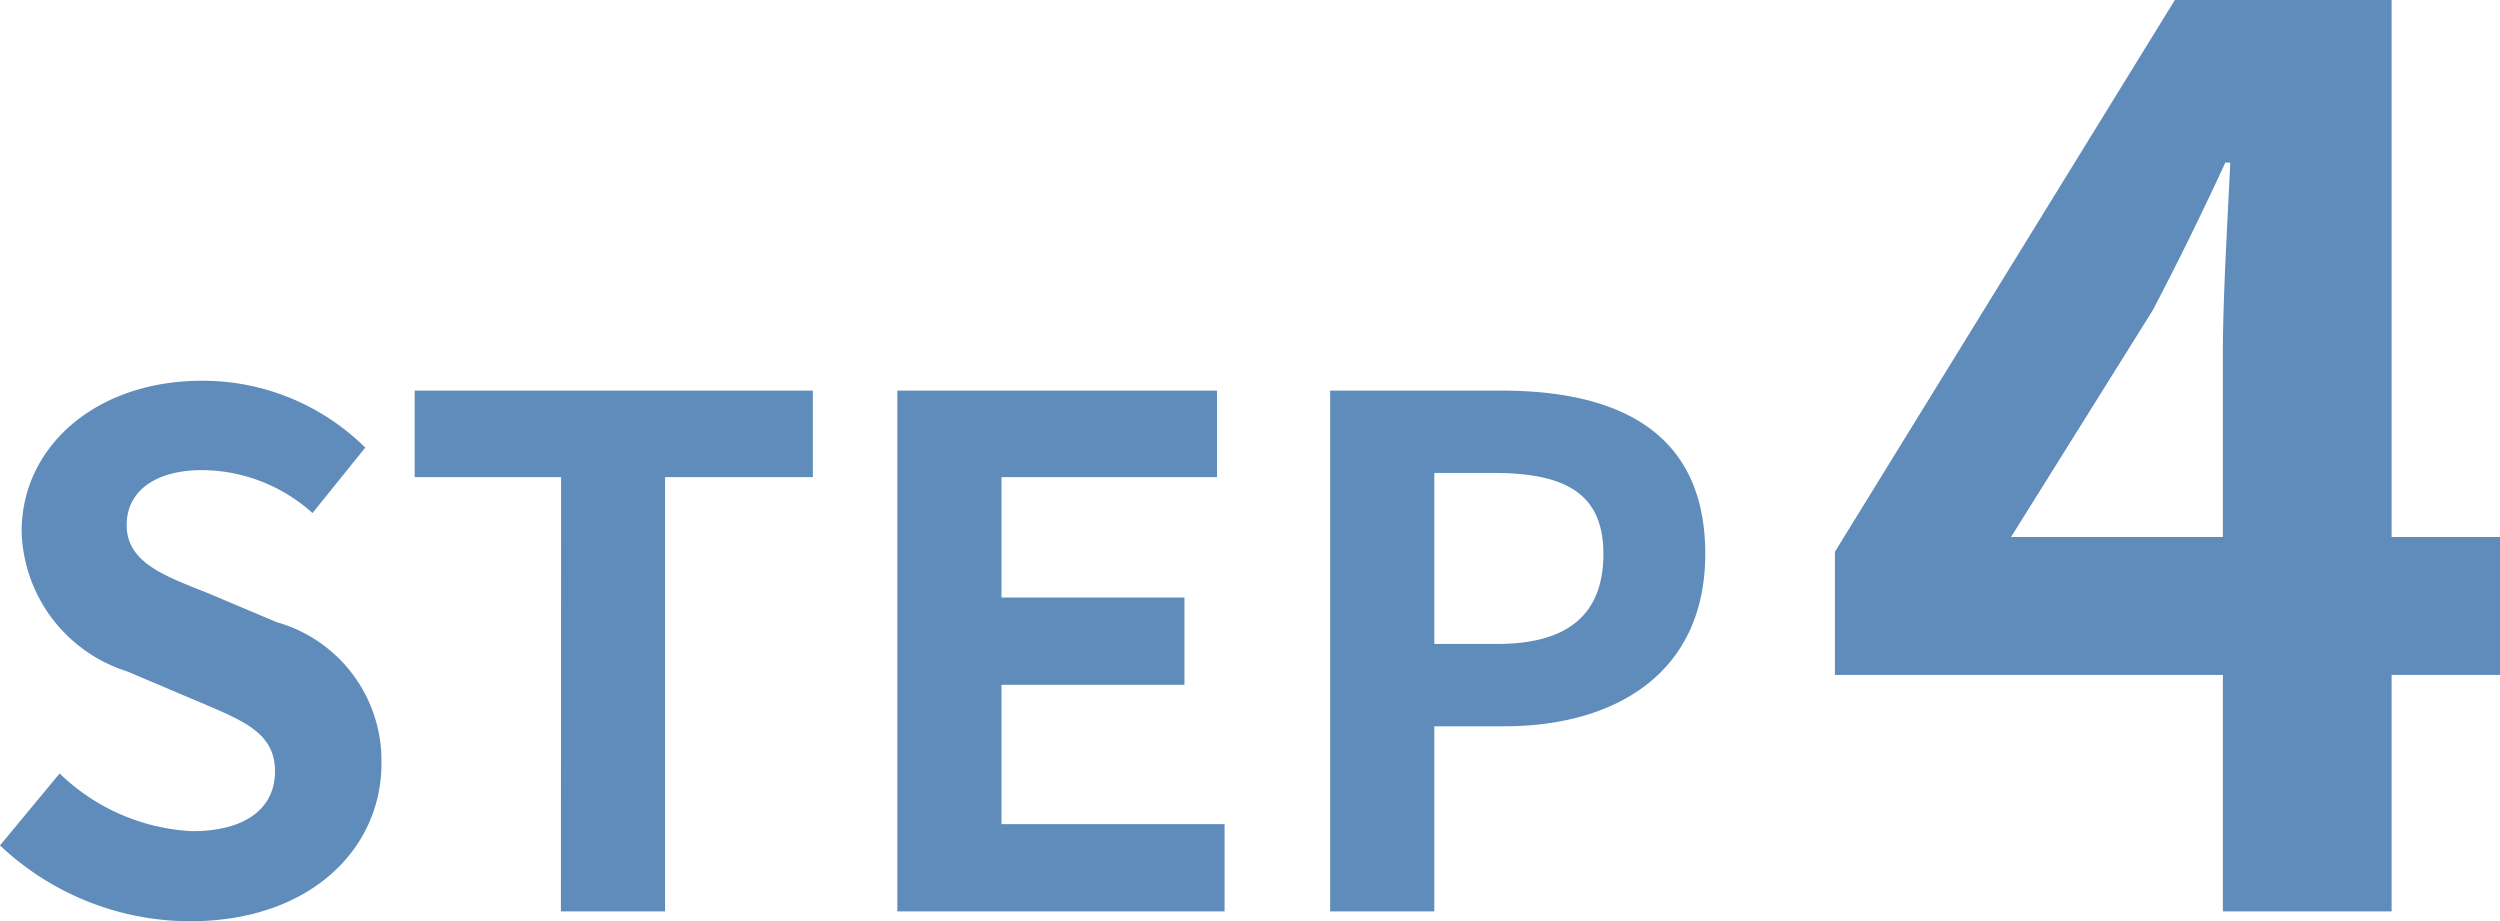
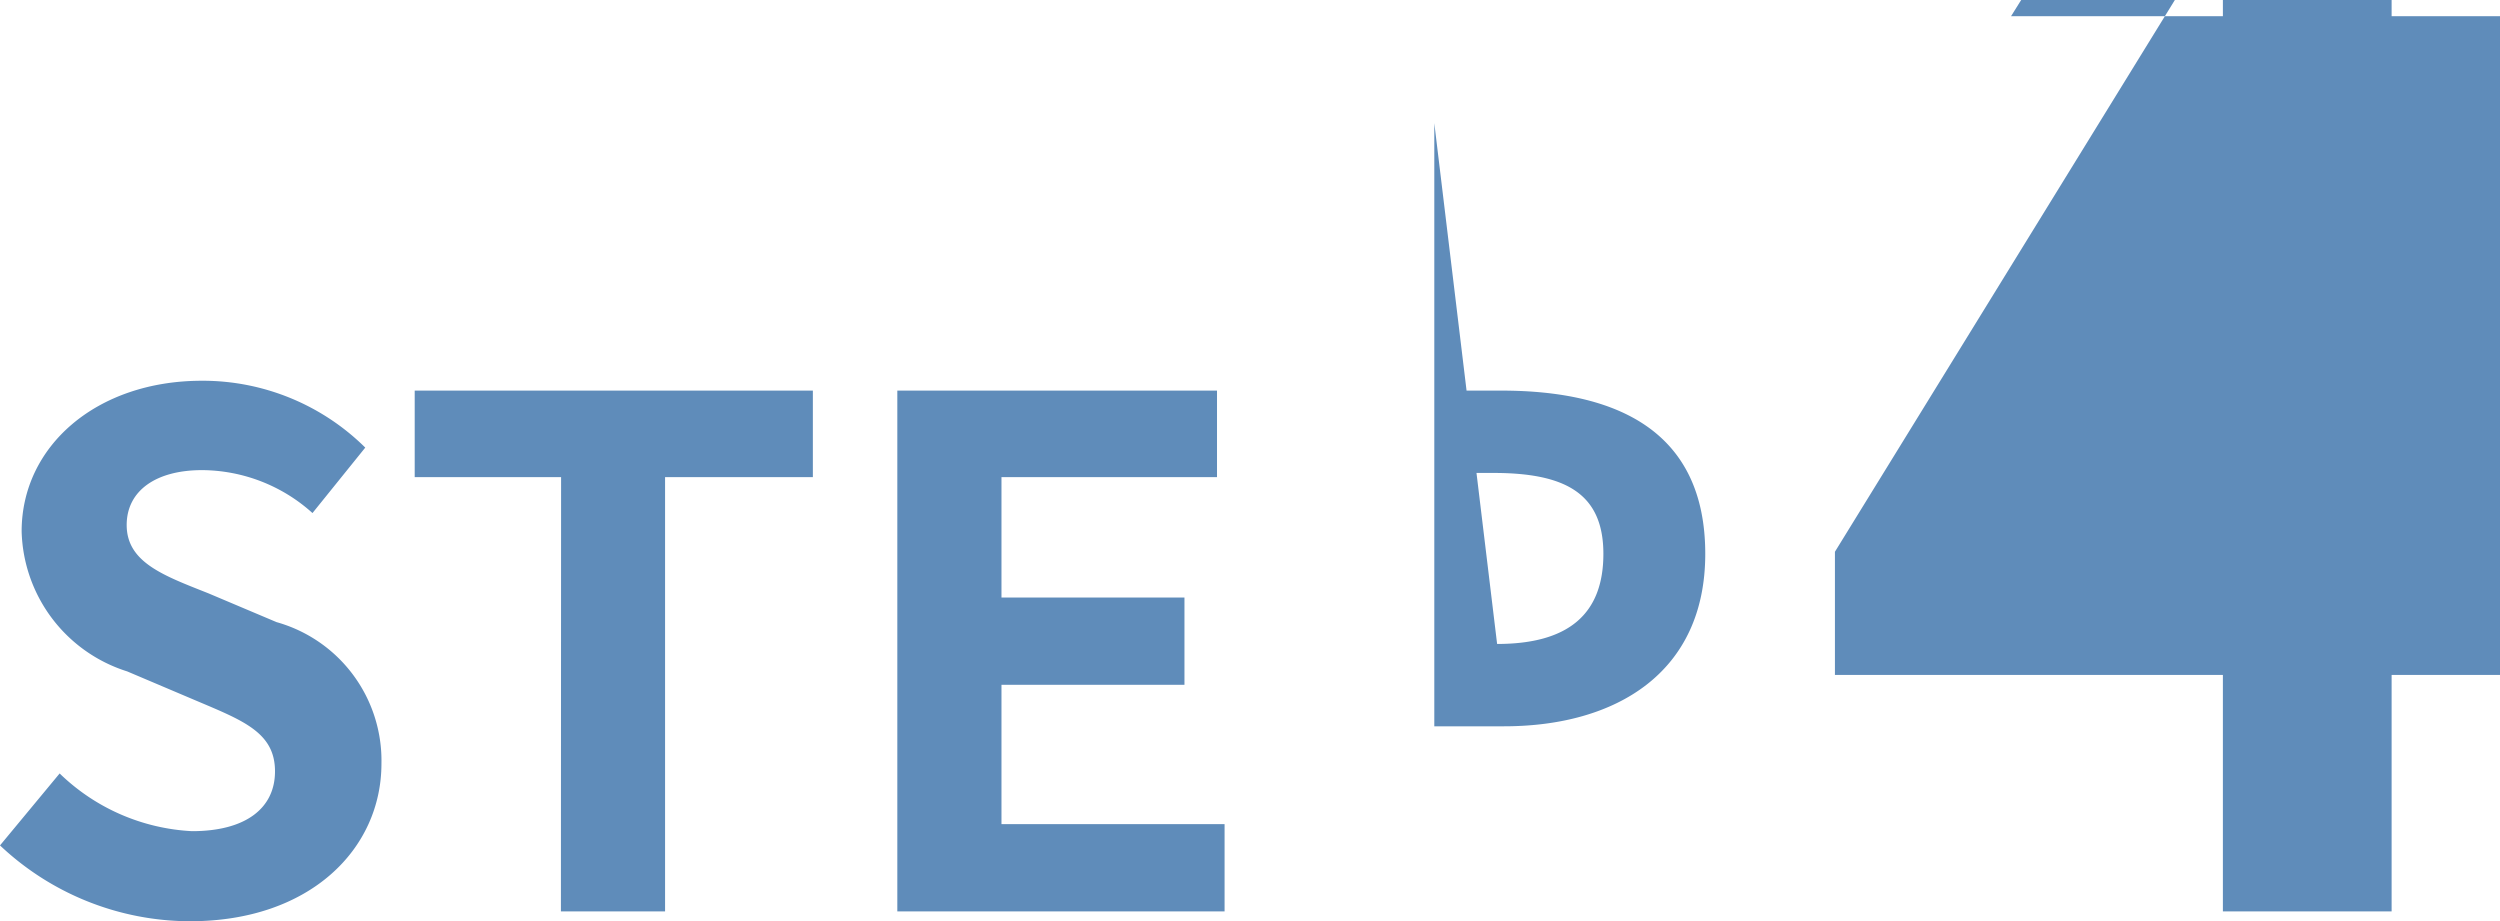
<svg xmlns="http://www.w3.org/2000/svg" width="56.836" height="20.944" viewBox="0 0 56.836 20.944">
-   <path id="パス_61418" data-name="パス 61418" d="M4.992,32.224c2.736,0,4.352-1.648,4.352-3.584A3.271,3.271,0,0,0,6.96,25.424l-1.552-.656c-1.008-.4-1.856-.7-1.856-1.552,0-.784.672-1.248,1.712-1.248a3.777,3.777,0,0,1,2.512.976l1.2-1.488a5.254,5.254,0,0,0-3.712-1.52c-2.4,0-4.1,1.488-4.1,3.424a3.43,3.43,0,0,0,2.4,3.184l1.584.672c1.056.448,1.776.72,1.776,1.6,0,.832-.656,1.36-1.888,1.36a4.658,4.658,0,0,1-3.008-1.312L.672,30.5A6.309,6.309,0,0,0,4.992,32.224ZM13.424,32h2.368V22.128h3.36V20.16H10.1v1.968h3.328Zm7.648,0h7.44V30.016H23.44V26.848H27.6V24.864H23.44V22.128h4.9V20.16H21.072Zm9.84,0H33.28V27.792h1.584c2.544,0,4.576-1.216,4.576-3.92,0-2.8-2.016-3.712-4.64-3.712H30.912Zm2.368-6.08V22.032h1.344c1.632,0,2.5.464,2.5,1.84,0,1.36-.784,2.048-2.416,2.048Zm13.112-2.432,3.22-5.152c.588-1.12,1.148-2.268,1.652-3.36h.112c-.056,1.2-.168,3.08-.168,4.284v4.228Zm11.116,0H55.044V11.28H50.116L42.388,23.824v2.8h8.82V32h3.836V26.624h2.464Z" transform="translate(-0.672 -11.28)" fill="#5f8cba" />
+   <path id="パス_61418" data-name="パス 61418" d="M4.992,32.224c2.736,0,4.352-1.648,4.352-3.584A3.271,3.271,0,0,0,6.96,25.424l-1.552-.656c-1.008-.4-1.856-.7-1.856-1.552,0-.784.672-1.248,1.712-1.248a3.777,3.777,0,0,1,2.512.976l1.2-1.488a5.254,5.254,0,0,0-3.712-1.52c-2.4,0-4.1,1.488-4.1,3.424a3.43,3.43,0,0,0,2.4,3.184l1.584.672c1.056.448,1.776.72,1.776,1.6,0,.832-.656,1.36-1.888,1.36a4.658,4.658,0,0,1-3.008-1.312L.672,30.5A6.309,6.309,0,0,0,4.992,32.224ZM13.424,32h2.368V22.128h3.36V20.16H10.1v1.968h3.328Zm7.648,0h7.44V30.016H23.44V26.848H27.6V24.864H23.44V22.128h4.9V20.16H21.072m9.84,0H33.28V27.792h1.584c2.544,0,4.576-1.216,4.576-3.92,0-2.8-2.016-3.712-4.64-3.712H30.912Zm2.368-6.08V22.032h1.344c1.632,0,2.5.464,2.5,1.84,0,1.36-.784,2.048-2.416,2.048Zm13.112-2.432,3.22-5.152c.588-1.12,1.148-2.268,1.652-3.36h.112c-.056,1.2-.168,3.08-.168,4.284v4.228Zm11.116,0H55.044V11.28H50.116L42.388,23.824v2.8h8.82V32h3.836V26.624h2.464Z" transform="translate(-0.672 -11.28)" fill="#5f8cba" />
</svg>